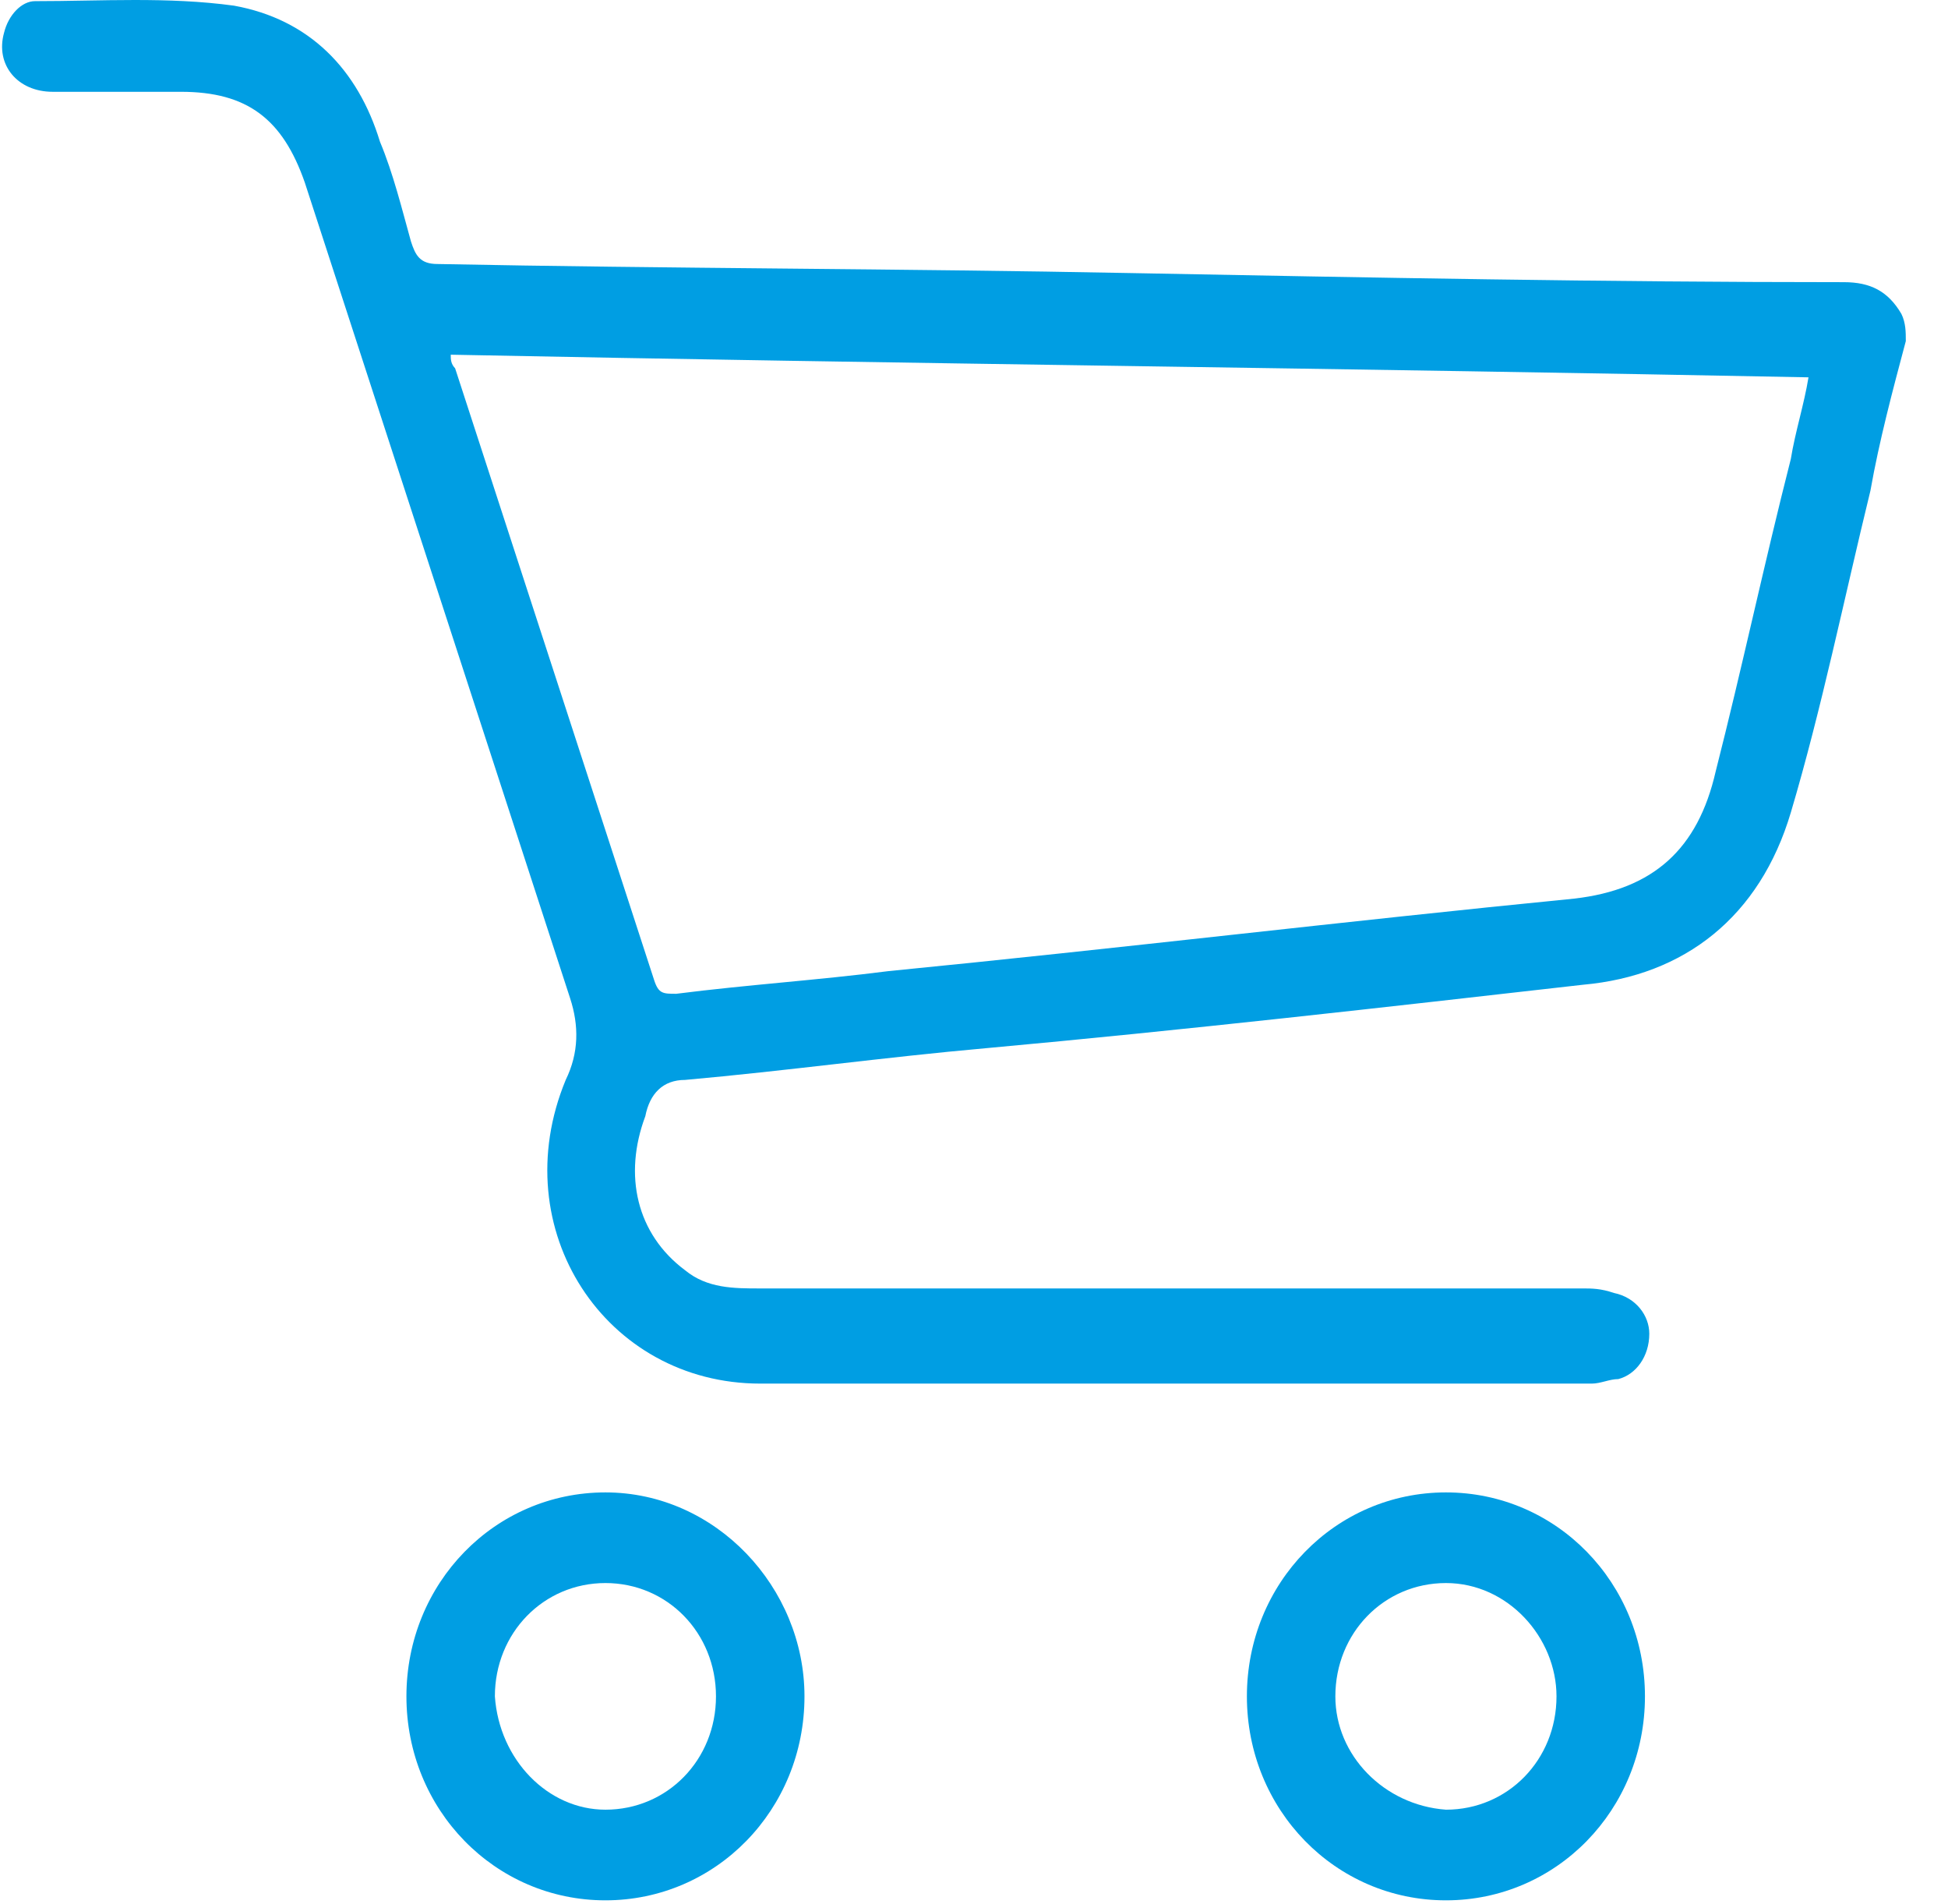
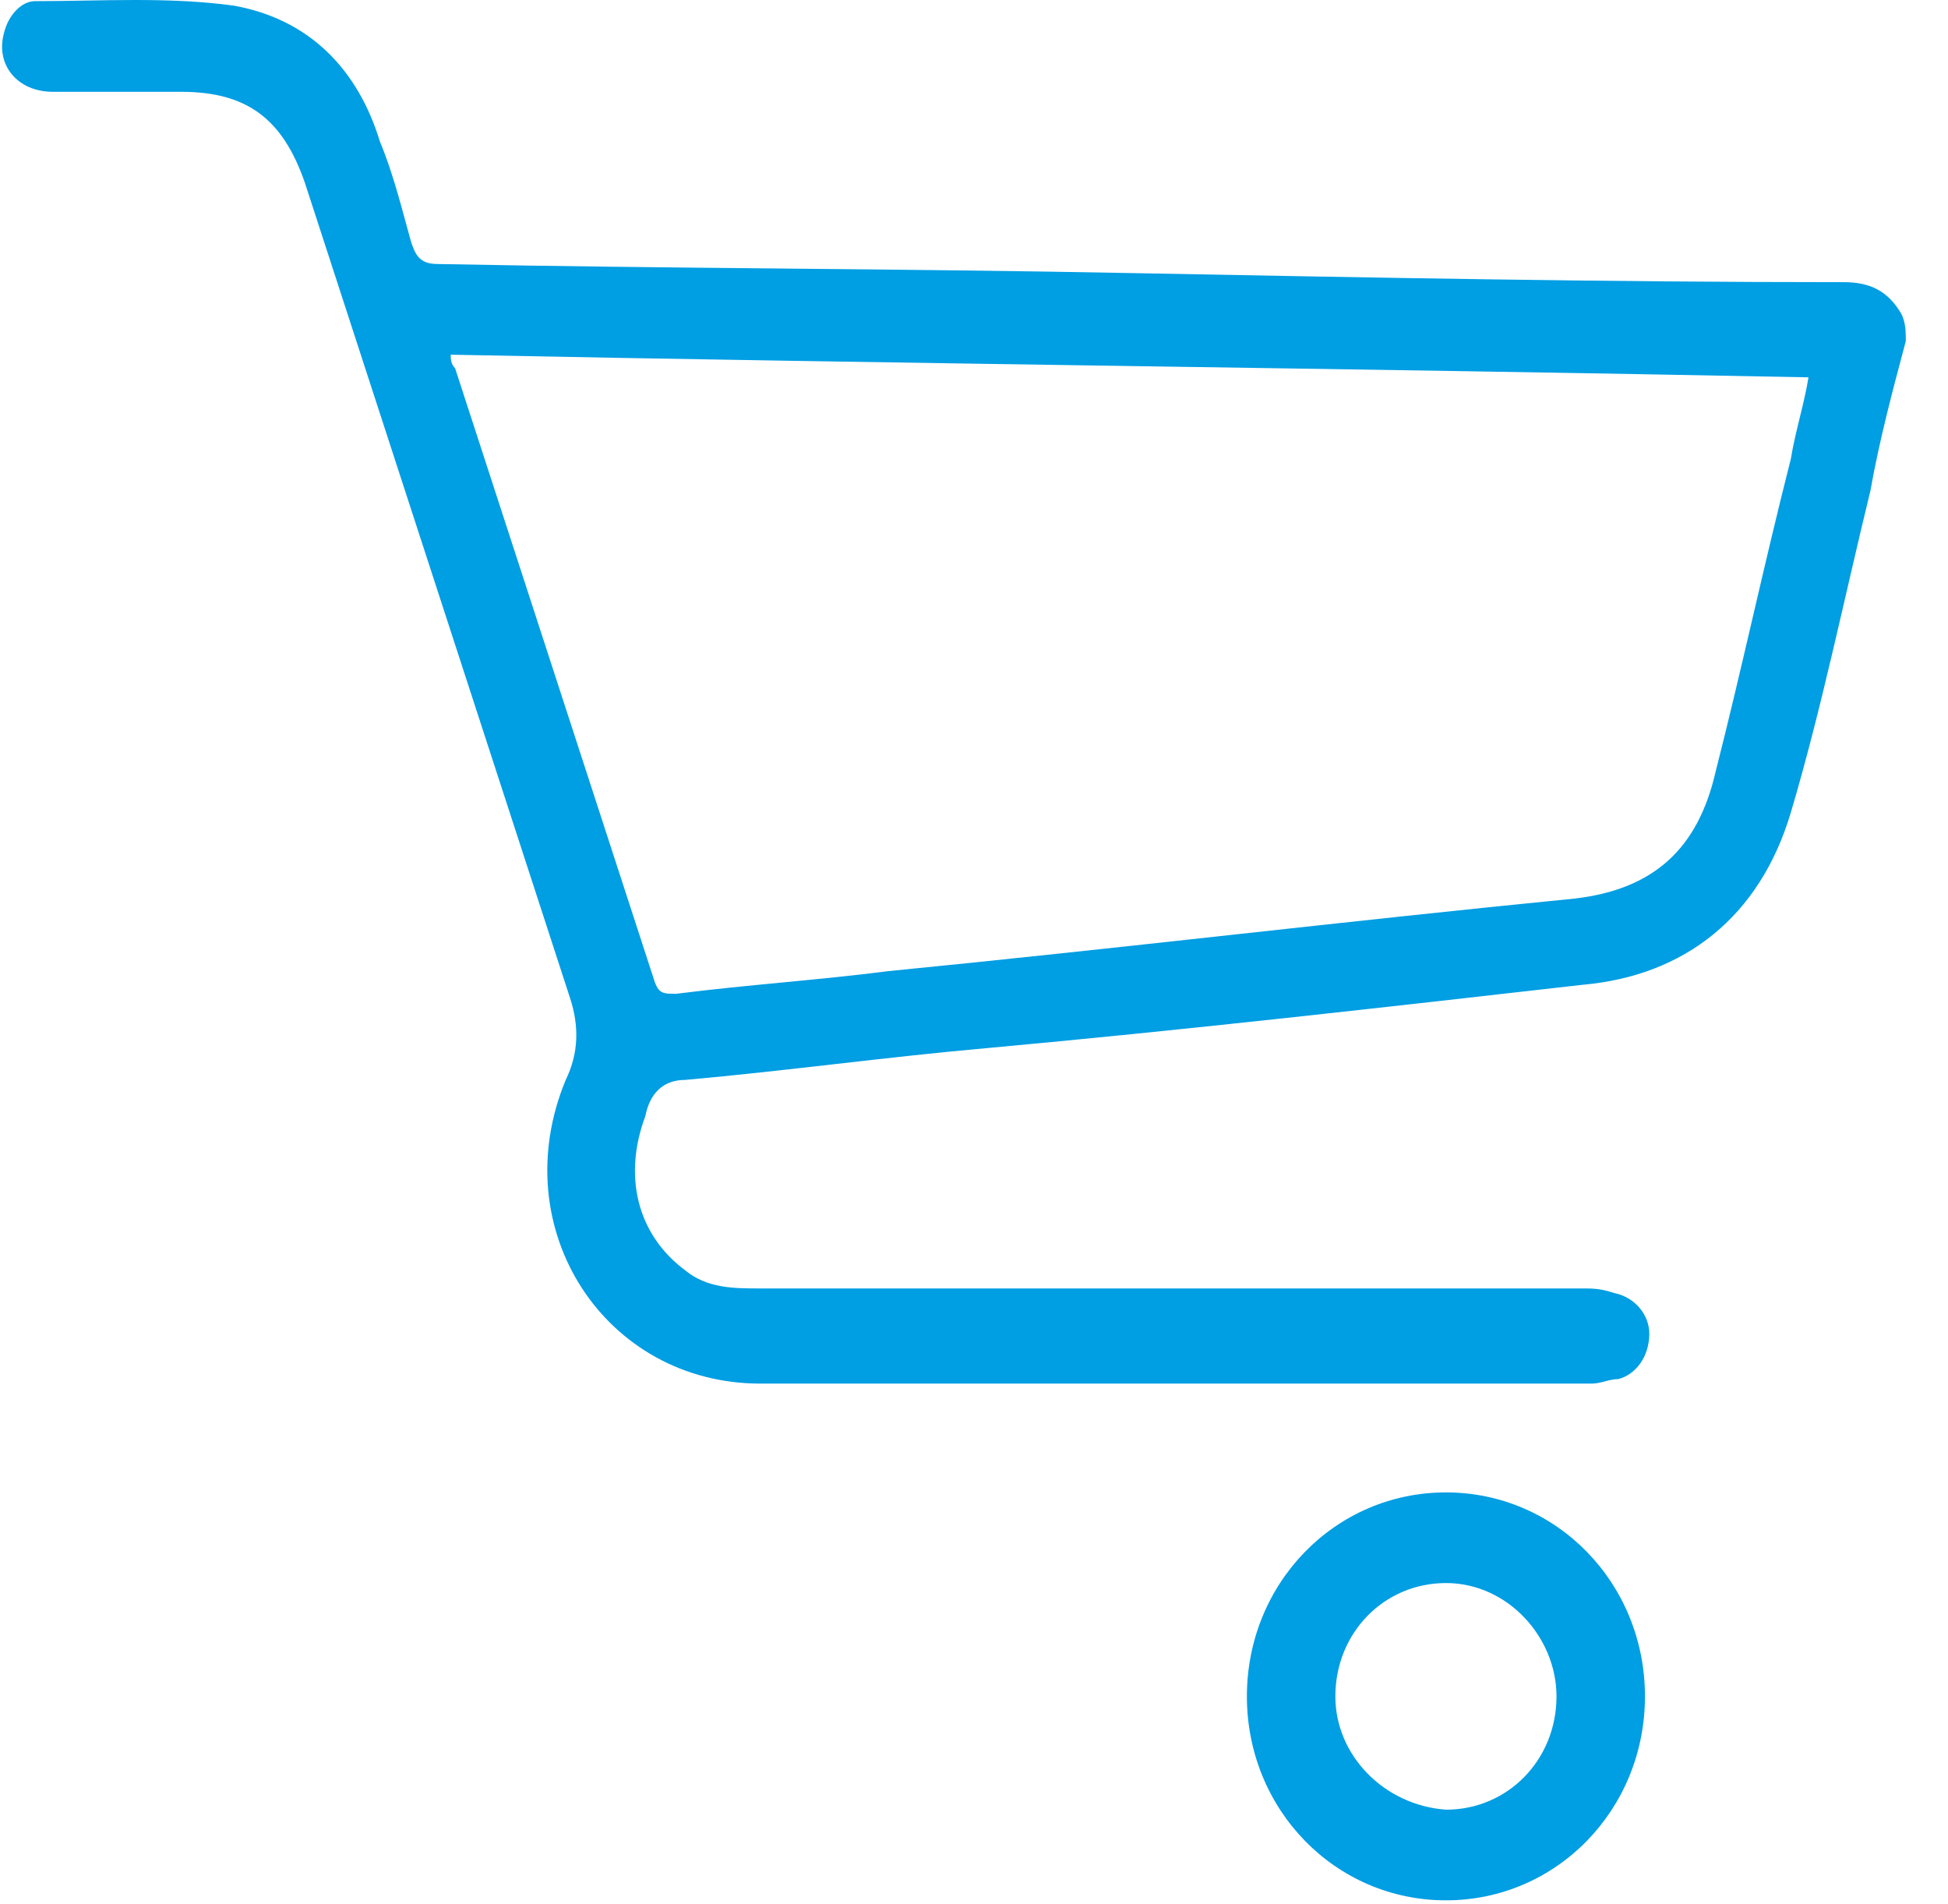
<svg xmlns="http://www.w3.org/2000/svg" width="44" height="43" viewBox="0 0 44 43" fill="none">
  <path d="M43.047 7.703C42.747 8.828 42.447 9.954 42.248 11.08C41.648 13.537 41.149 15.994 40.45 18.348C39.75 20.702 38.052 22.033 35.754 22.238C31.259 22.749 26.764 23.261 22.268 23.671C19.971 23.875 17.773 24.182 15.475 24.387C14.976 24.387 14.676 24.694 14.576 25.206C14.077 26.537 14.376 27.867 15.475 28.686C15.975 29.096 16.574 29.096 17.173 29.096C23.367 29.096 29.561 29.096 35.754 29.096C35.954 29.096 36.154 29.096 36.454 29.198C36.953 29.3 37.253 29.71 37.253 30.119C37.253 30.631 36.953 31.04 36.553 31.143C36.354 31.143 36.154 31.245 35.954 31.245C29.661 31.245 23.367 31.245 17.173 31.245C13.677 31.245 11.379 27.765 12.778 24.387C13.078 23.773 13.078 23.159 12.878 22.545C10.88 16.403 8.882 10.261 6.884 4.12C6.384 2.687 5.585 2.073 4.087 2.073C3.088 2.073 2.189 2.073 1.19 2.073C0.391 2.073 -0.109 1.459 0.091 0.742C0.191 0.333 0.491 0.026 0.79 0.026C2.289 0.026 3.787 -0.077 5.286 0.128C6.984 0.435 8.083 1.561 8.582 3.199C8.882 3.915 9.082 4.734 9.282 5.451C9.381 5.758 9.481 5.962 9.881 5.962C15.076 6.065 20.37 6.065 25.565 6.167C30.959 6.269 36.254 6.372 41.648 6.372C42.248 6.372 42.647 6.577 42.947 7.088C43.047 7.293 43.047 7.498 43.047 7.703ZM10.181 8.01C10.181 8.112 10.181 8.214 10.28 8.317C11.779 12.923 13.277 17.529 14.776 22.135C14.876 22.442 14.976 22.442 15.275 22.442C16.874 22.238 18.472 22.135 20.07 21.93C25.265 21.419 30.36 20.805 35.555 20.293C37.353 20.088 38.352 19.167 38.751 17.427C39.351 15.072 39.85 12.718 40.45 10.364C40.549 9.75 40.749 9.136 40.849 8.521C30.56 8.317 20.37 8.214 10.181 8.01Z" fill="#009EE3" />
-   <path d="M13.675 42.914C11.178 42.914 9.18 40.867 9.18 38.308C9.18 35.749 11.178 33.702 13.675 33.702C16.172 33.702 18.171 35.852 18.171 38.308C18.171 40.867 16.172 42.914 13.675 42.914ZM13.675 40.867C15.074 40.867 16.172 39.741 16.172 38.308C16.172 36.875 15.074 35.749 13.675 35.749C12.277 35.749 11.178 36.875 11.178 38.308C11.277 39.741 12.376 40.867 13.675 40.867Z" fill="#009EE3" />
  <path d="M37.155 38.308C37.155 40.867 35.157 42.914 32.66 42.914C30.162 42.914 28.164 40.867 28.164 38.308C28.164 35.749 30.162 33.702 32.66 33.702C35.157 33.702 37.155 35.749 37.155 38.308ZM32.66 40.867C34.058 40.867 35.157 39.741 35.157 38.308C35.157 36.978 34.058 35.749 32.66 35.749C31.261 35.749 30.162 36.875 30.162 38.308C30.162 39.639 31.261 40.765 32.66 40.867Z" fill="#009EE3" />
</svg>